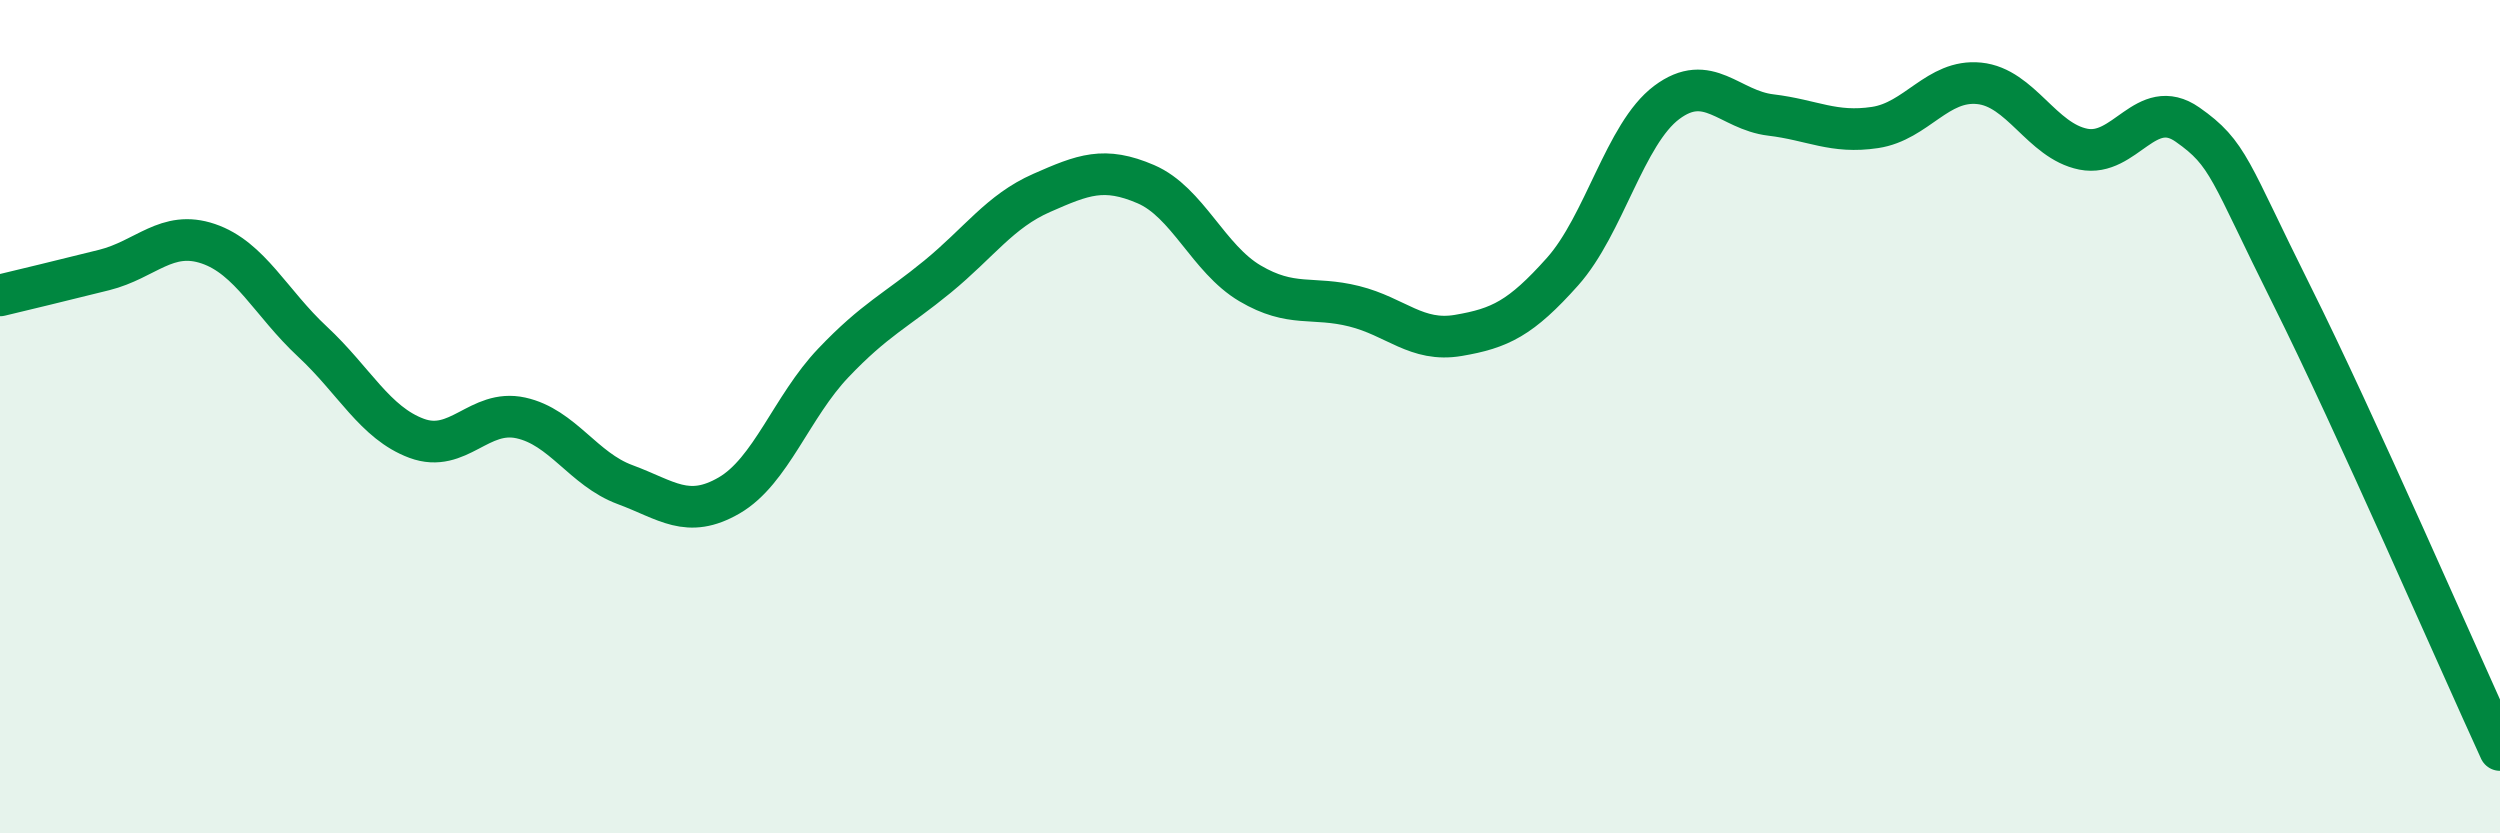
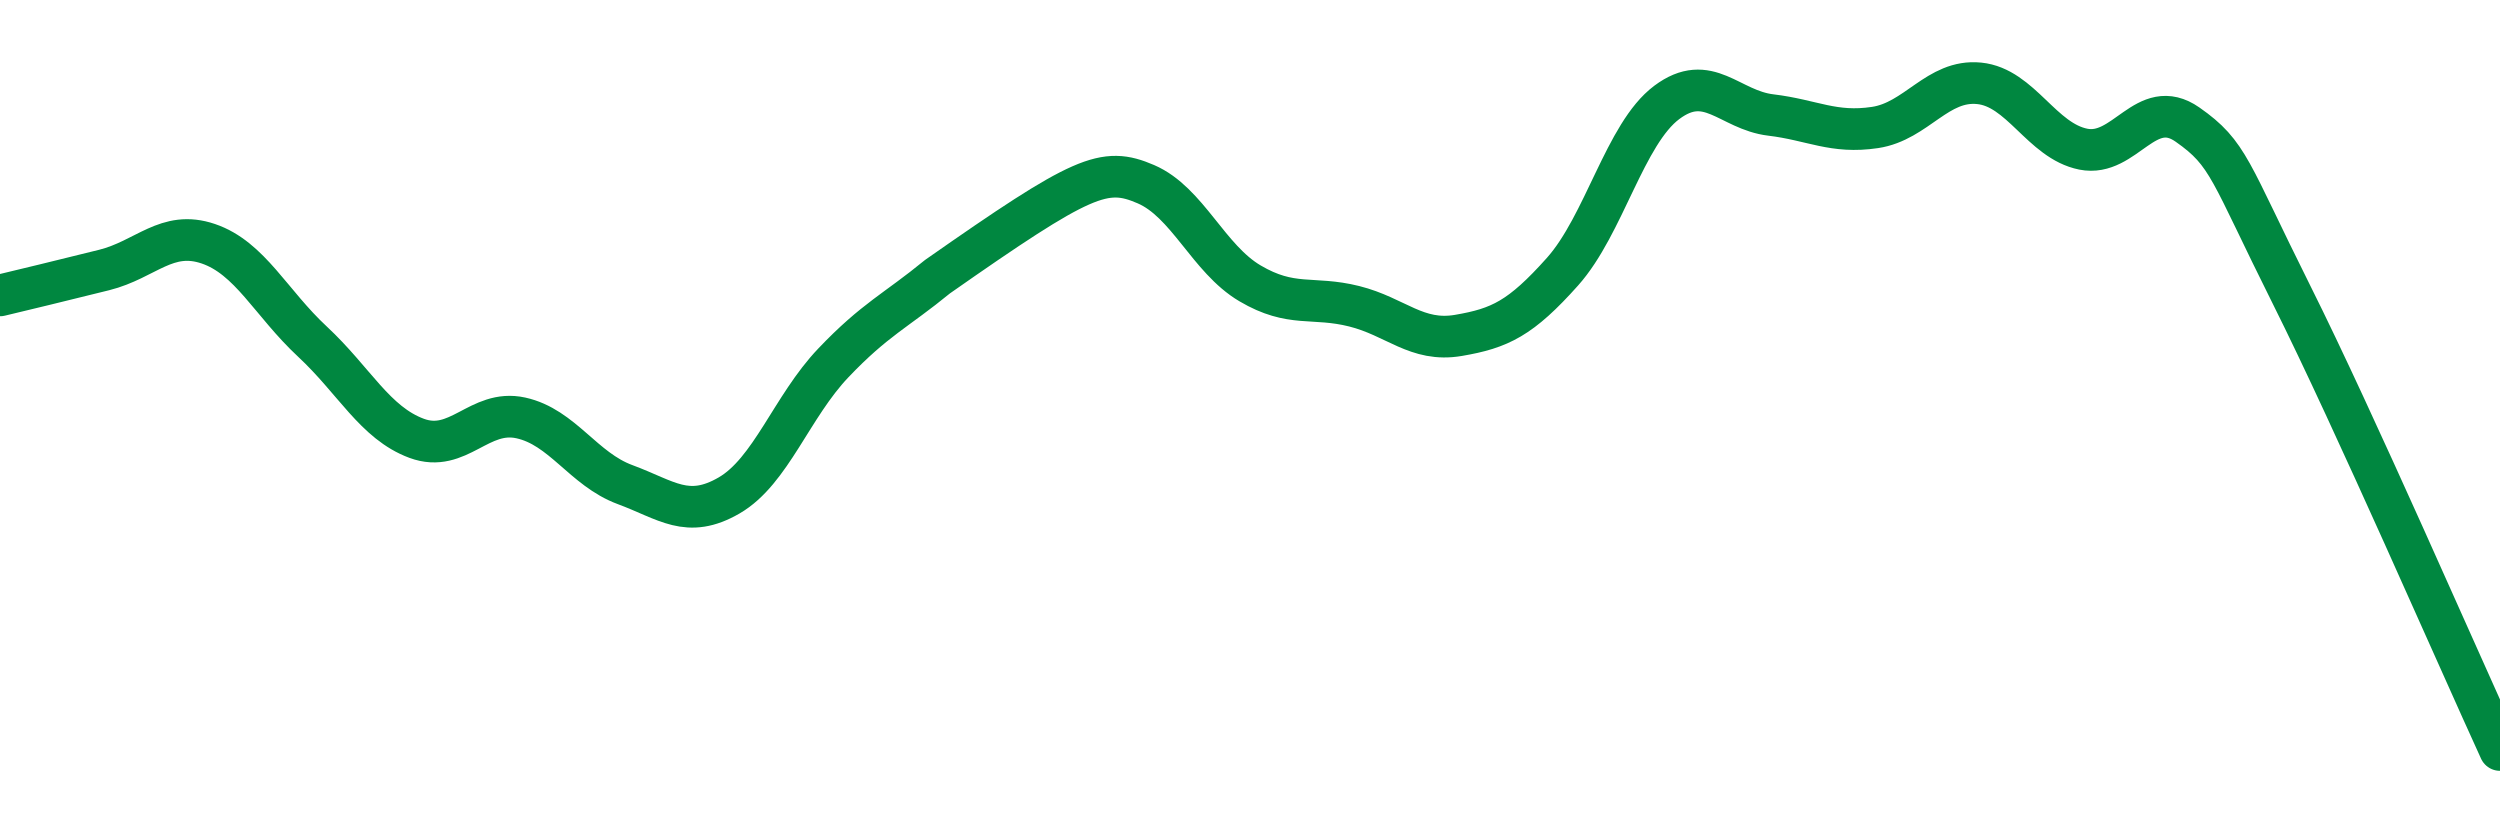
<svg xmlns="http://www.w3.org/2000/svg" width="60" height="20" viewBox="0 0 60 20">
-   <path d="M 0,7.09 C 0.5,6.97 1.5,6.73 2.5,6.48 C 3.5,6.23 4,5.51 5,5.85 C 6,6.19 6.5,7.27 7.5,8.2 C 8.5,9.13 9,10.15 10,10.52 C 11,10.89 11.5,9.81 12.5,10.03 C 13.5,10.25 14,11.26 15,11.63 C 16,12 16.5,12.47 17.5,11.89 C 18.5,11.31 19,9.76 20,8.71 C 21,7.66 21.5,7.46 22.5,6.64 C 23.5,5.82 24,5.07 25,4.63 C 26,4.19 26.5,3.99 27.5,4.42 C 28.5,4.85 29,6.21 30,6.8 C 31,7.39 31.5,7.1 32.5,7.35 C 33.5,7.6 34,8.22 35,8.05 C 36,7.88 36.5,7.64 37.5,6.52 C 38.5,5.4 39,3.21 40,2.46 C 41,1.71 41.5,2.64 42.5,2.76 C 43.5,2.88 44,3.21 45,3.06 C 46,2.91 46.5,1.9 47.5,2 C 48.5,2.1 49,3.38 50,3.58 C 51,3.78 51.5,2.29 52.5,2.99 C 53.5,3.69 53.5,4.08 55,7.08 C 56.5,10.08 59,15.82 60,18L60 20L0 20Z" fill="#008740" opacity="0.1" stroke-linecap="round" stroke-linejoin="round" />
-   <path d="M 0,7.09 C 0.5,6.97 1.5,6.73 2.5,6.48 C 3.5,6.23 4,5.51 5,5.85 C 6,6.19 6.5,7.27 7.5,8.2 C 8.5,9.13 9,10.15 10,10.52 C 11,10.89 11.5,9.81 12.5,10.03 C 13.5,10.25 14,11.26 15,11.63 C 16,12 16.5,12.47 17.5,11.89 C 18.5,11.31 19,9.76 20,8.71 C 21,7.66 21.5,7.46 22.5,6.64 C 23.5,5.82 24,5.07 25,4.63 C 26,4.19 26.5,3.99 27.5,4.42 C 28.5,4.85 29,6.21 30,6.8 C 31,7.39 31.5,7.1 32.5,7.35 C 33.5,7.6 34,8.22 35,8.05 C 36,7.88 36.5,7.64 37.5,6.52 C 38.5,5.4 39,3.21 40,2.46 C 41,1.71 41.5,2.64 42.5,2.76 C 43.5,2.88 44,3.21 45,3.06 C 46,2.91 46.5,1.9 47.5,2 C 48.5,2.1 49,3.38 50,3.58 C 51,3.78 51.5,2.29 52.5,2.99 C 53.5,3.69 53.5,4.08 55,7.08 C 56.5,10.08 59,15.82 60,18" stroke="#008740" stroke-width="1" fill="none" stroke-linecap="round" stroke-linejoin="round" />
+   <path d="M 0,7.09 C 0.5,6.97 1.5,6.73 2.5,6.48 C 3.5,6.23 4,5.51 5,5.85 C 6,6.19 6.5,7.27 7.5,8.2 C 8.5,9.13 9,10.15 10,10.52 C 11,10.89 11.5,9.81 12.5,10.03 C 13.5,10.25 14,11.26 15,11.63 C 16,12 16.5,12.47 17.5,11.89 C 18.5,11.31 19,9.76 20,8.71 C 21,7.66 21.5,7.46 22.5,6.64 C 26,4.19 26.5,3.99 27.5,4.42 C 28.5,4.85 29,6.21 30,6.8 C 31,7.39 31.5,7.1 32.5,7.35 C 33.5,7.6 34,8.22 35,8.05 C 36,7.88 36.5,7.64 37.5,6.52 C 38.5,5.4 39,3.21 40,2.46 C 41,1.71 41.5,2.64 42.5,2.76 C 43.5,2.88 44,3.21 45,3.06 C 46,2.91 46.5,1.9 47.5,2 C 48.5,2.1 49,3.38 50,3.58 C 51,3.78 51.5,2.29 52.5,2.99 C 53.5,3.69 53.5,4.08 55,7.08 C 56.5,10.08 59,15.82 60,18" stroke="#008740" stroke-width="1" fill="none" stroke-linecap="round" stroke-linejoin="round" />
</svg>